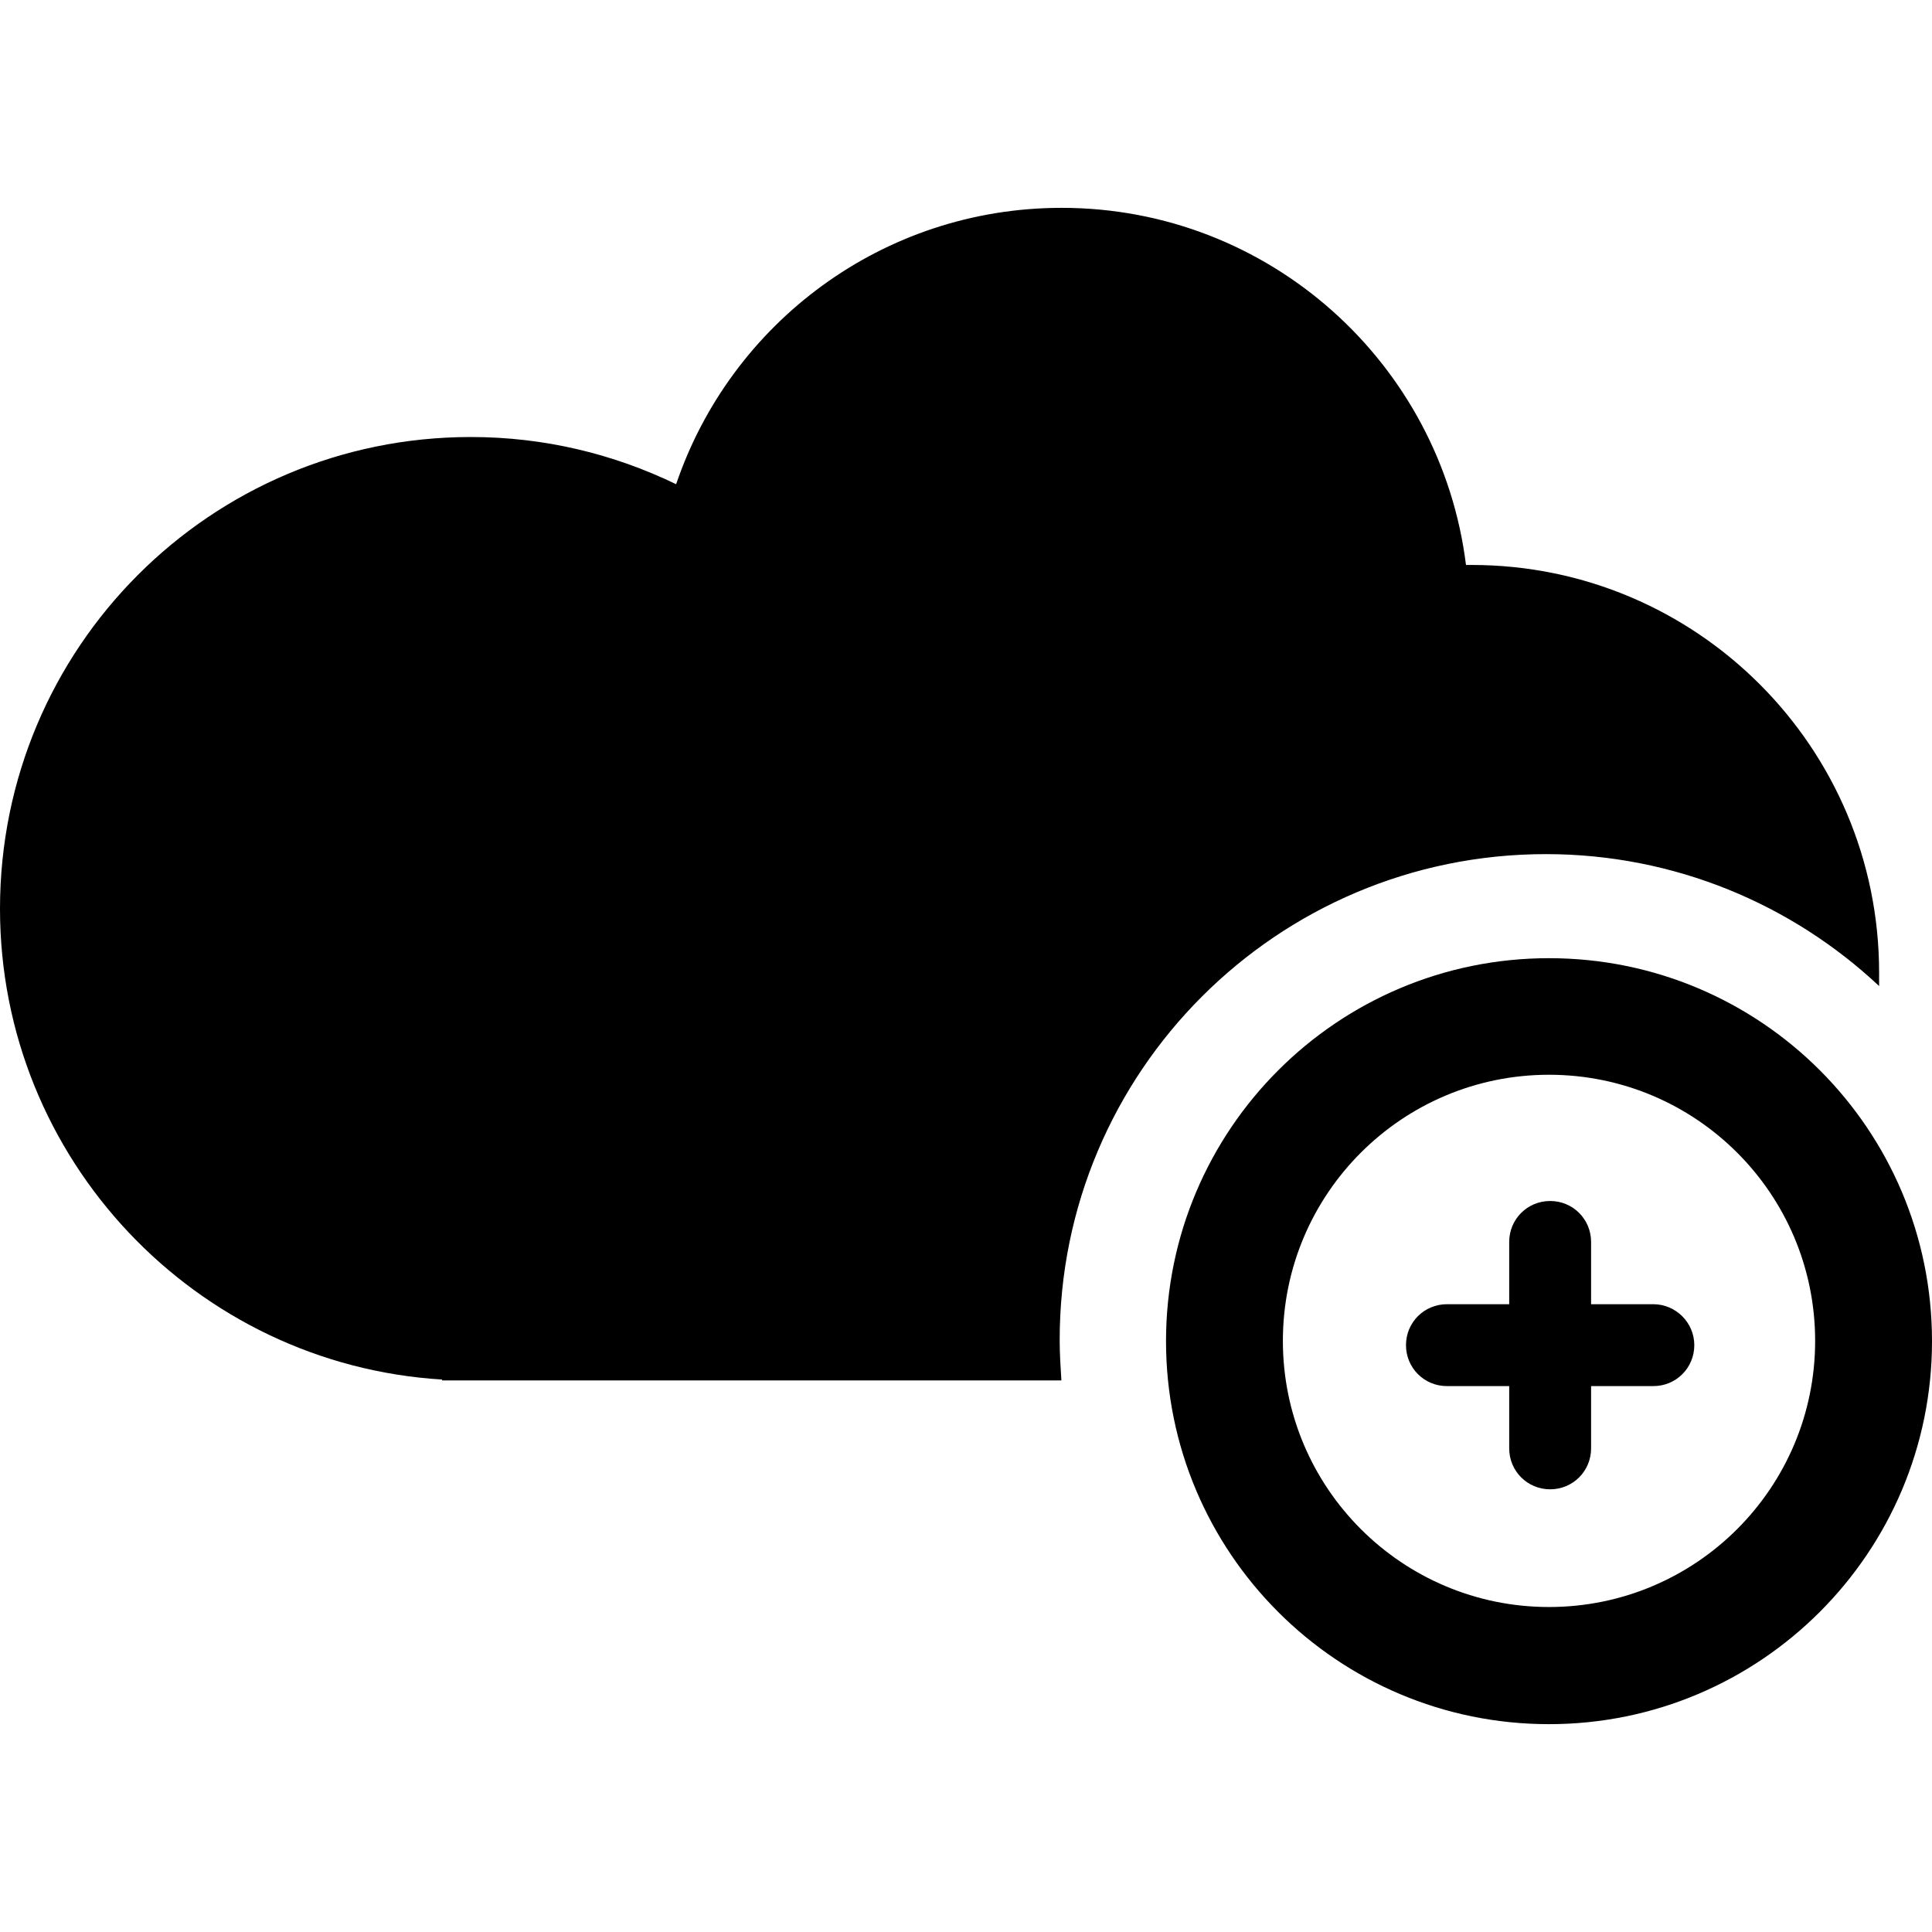
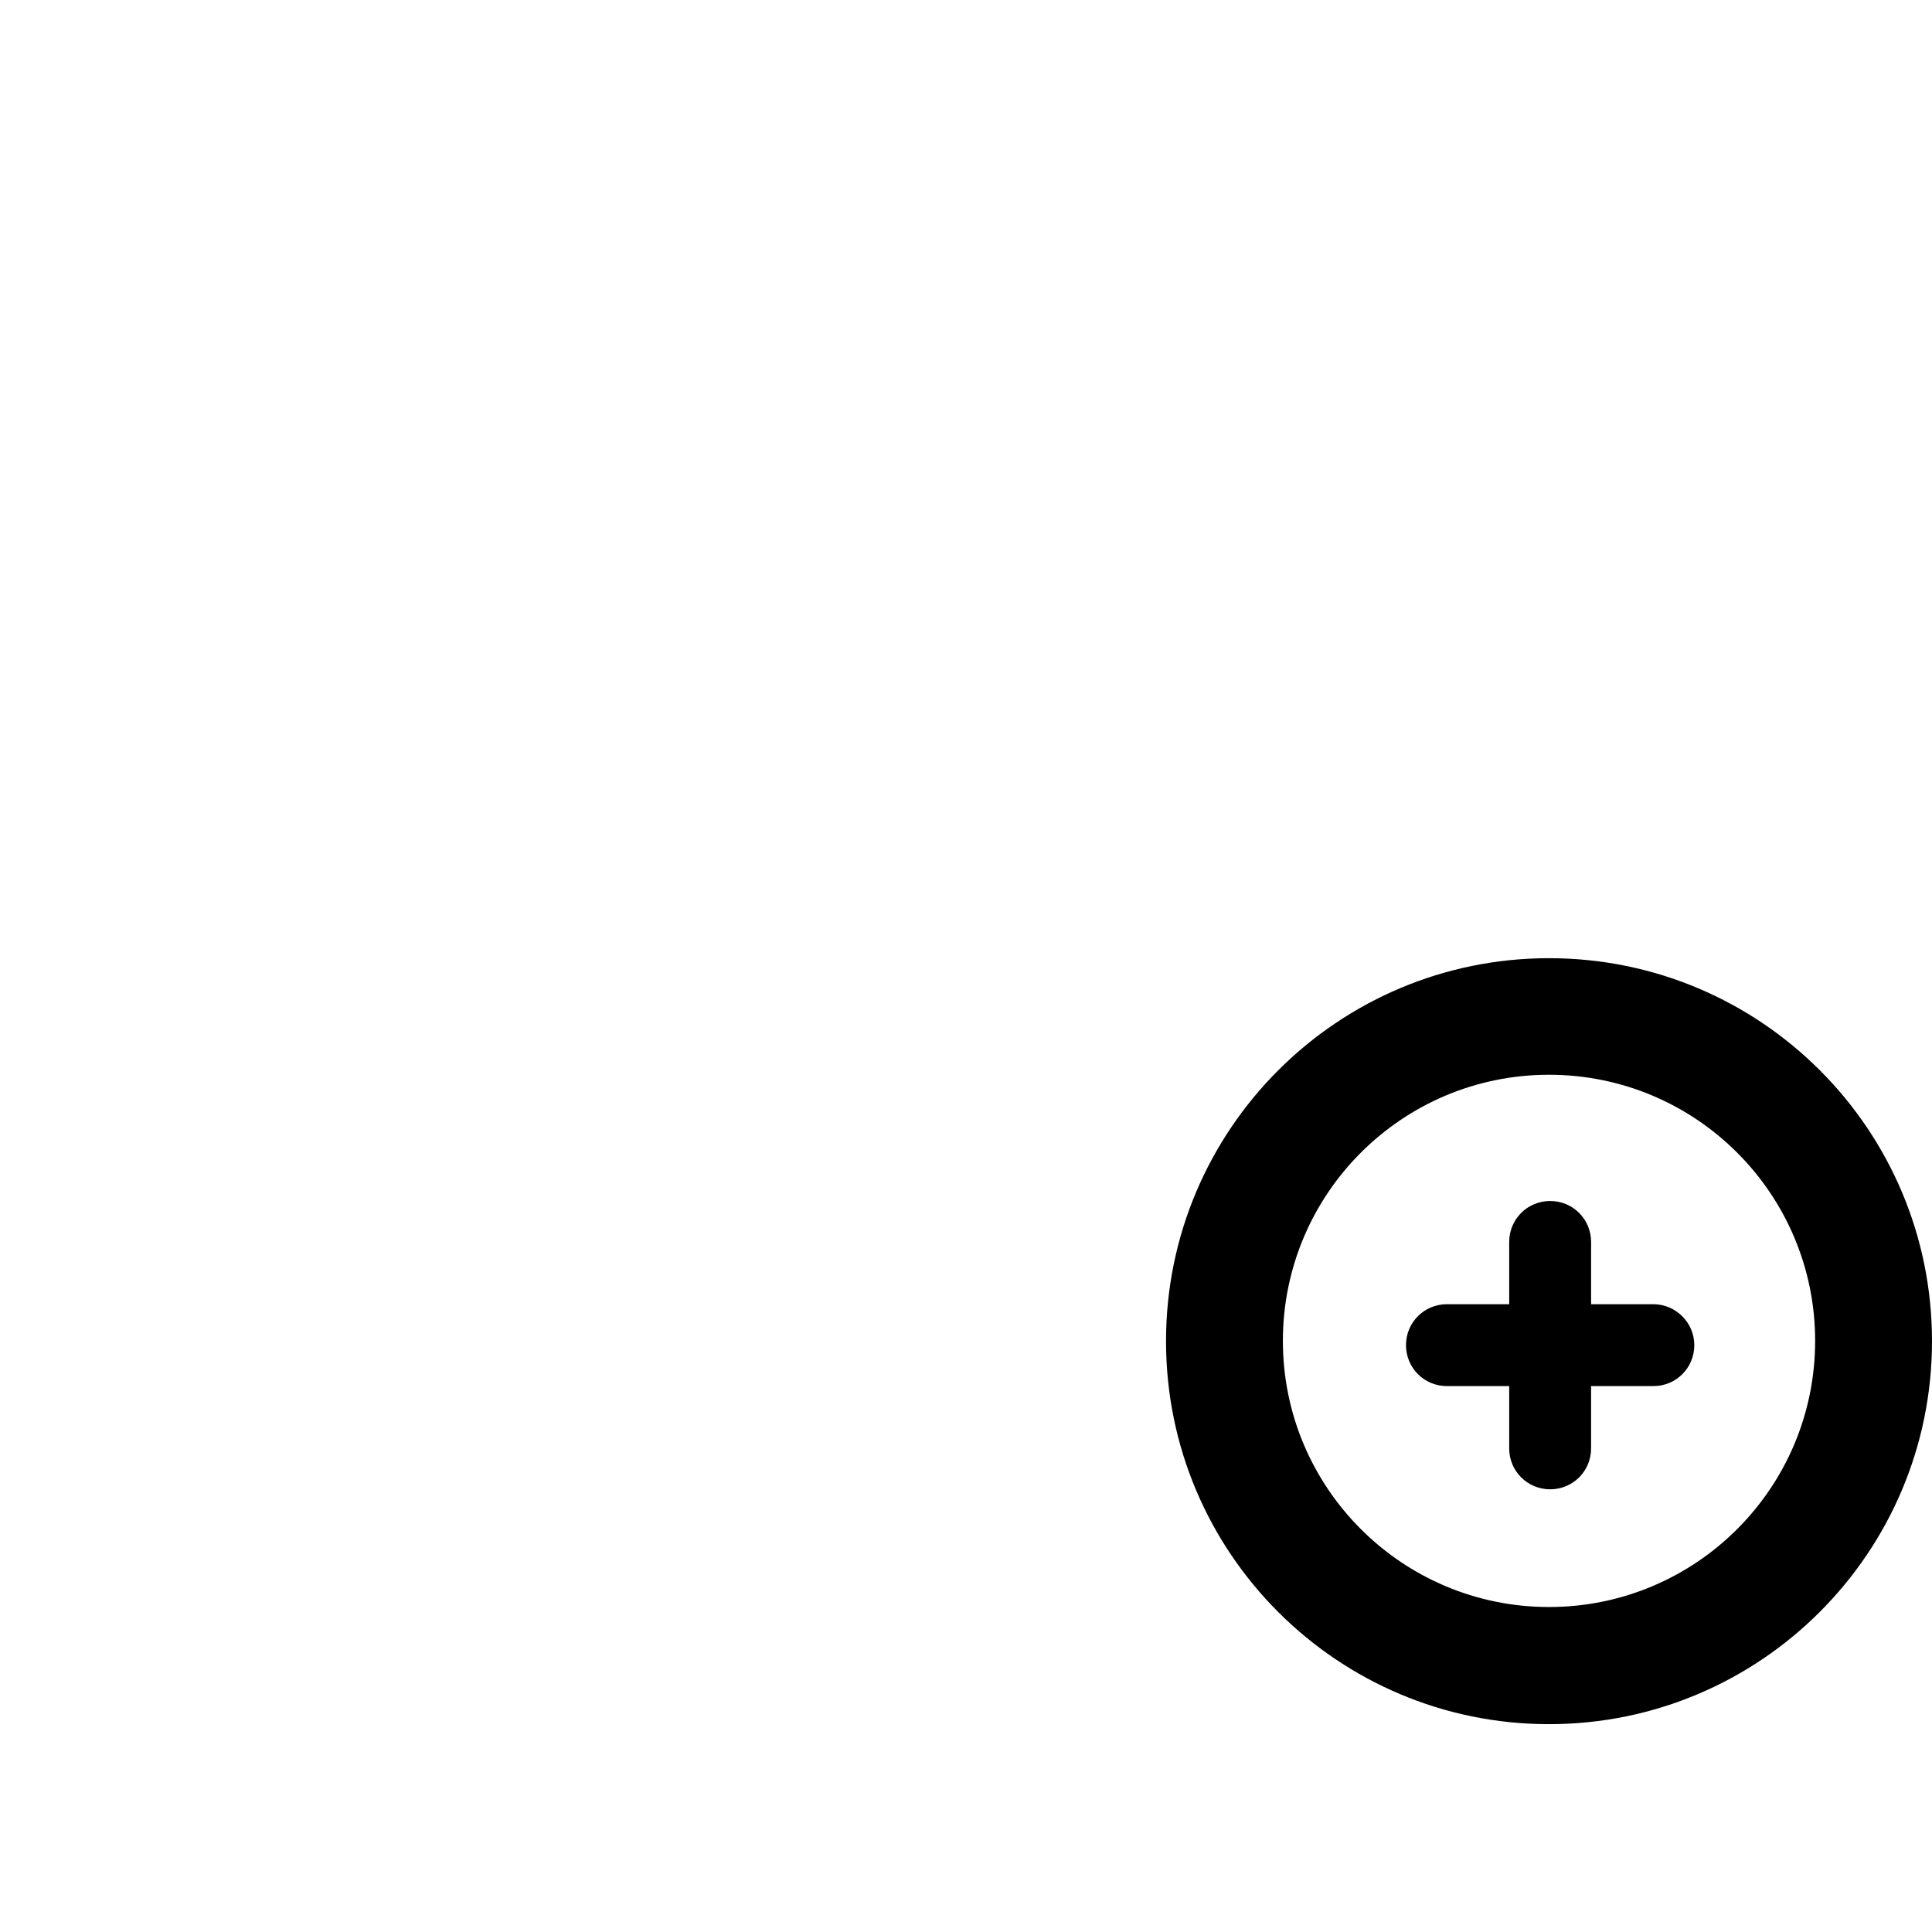
<svg xmlns="http://www.w3.org/2000/svg" fill="#000000" version="1.1" id="Capa_1" width="800px" height="800px" viewBox="0 0 519.818 519.818" xml:space="preserve">
  <g>
    <g>
-       <path d="M415.93,229.807c34.656,0,66.25,13.541,89.658,35.496c0-1.225,0-2.372,0-3.596c0-60.588-49.035-109.701-109.623-109.701    c-0.459,0-1.072,0-1.531,0c-6.732-54.162-52.861-96.084-108.783-96.084c-48.194,0-89.045,31.059-103.733,74.358    c-16.753-8.109-35.419-12.699-55.233-12.699C56.61,117.581,0,174.344,0,244.495c0,67.396,52.632,122.629,118.958,126.684v0.229    h166.617c-0.229-3.596-0.459-7.191-0.459-10.787C285.039,288.405,343.639,229.807,415.93,229.807z" />
      <path d="M416.771,257.806c-56.916,0-103.045,46.13-103.045,103.046s46.129,103.045,103.045,103.045    s103.047-46.206,103.047-103.045C519.818,303.936,473.764,257.806,416.771,257.806z M416.771,432.379    c-39.551,0-71.604-32.054-71.604-71.604c0-39.55,32.053-71.604,71.604-71.604s71.605,32.053,71.605,71.604    S456.322,432.379,416.771,432.379z" />
      <path d="M444.848,350.906h-16.754v-16.754c0-6.12-4.896-11.016-11.016-11.016s-11.016,4.896-11.016,11.016v16.754h-16.754    c-6.119,0-11.016,4.896-11.016,11.016s4.896,11.017,11.016,11.017h16.754v16.753c0,6.12,4.896,11.017,11.016,11.017    s11.016-4.896,11.016-11.017v-16.753h16.754c6.119,0,11.016-4.896,11.016-11.017S450.814,350.906,444.848,350.906z" />
    </g>
  </g>
</svg>